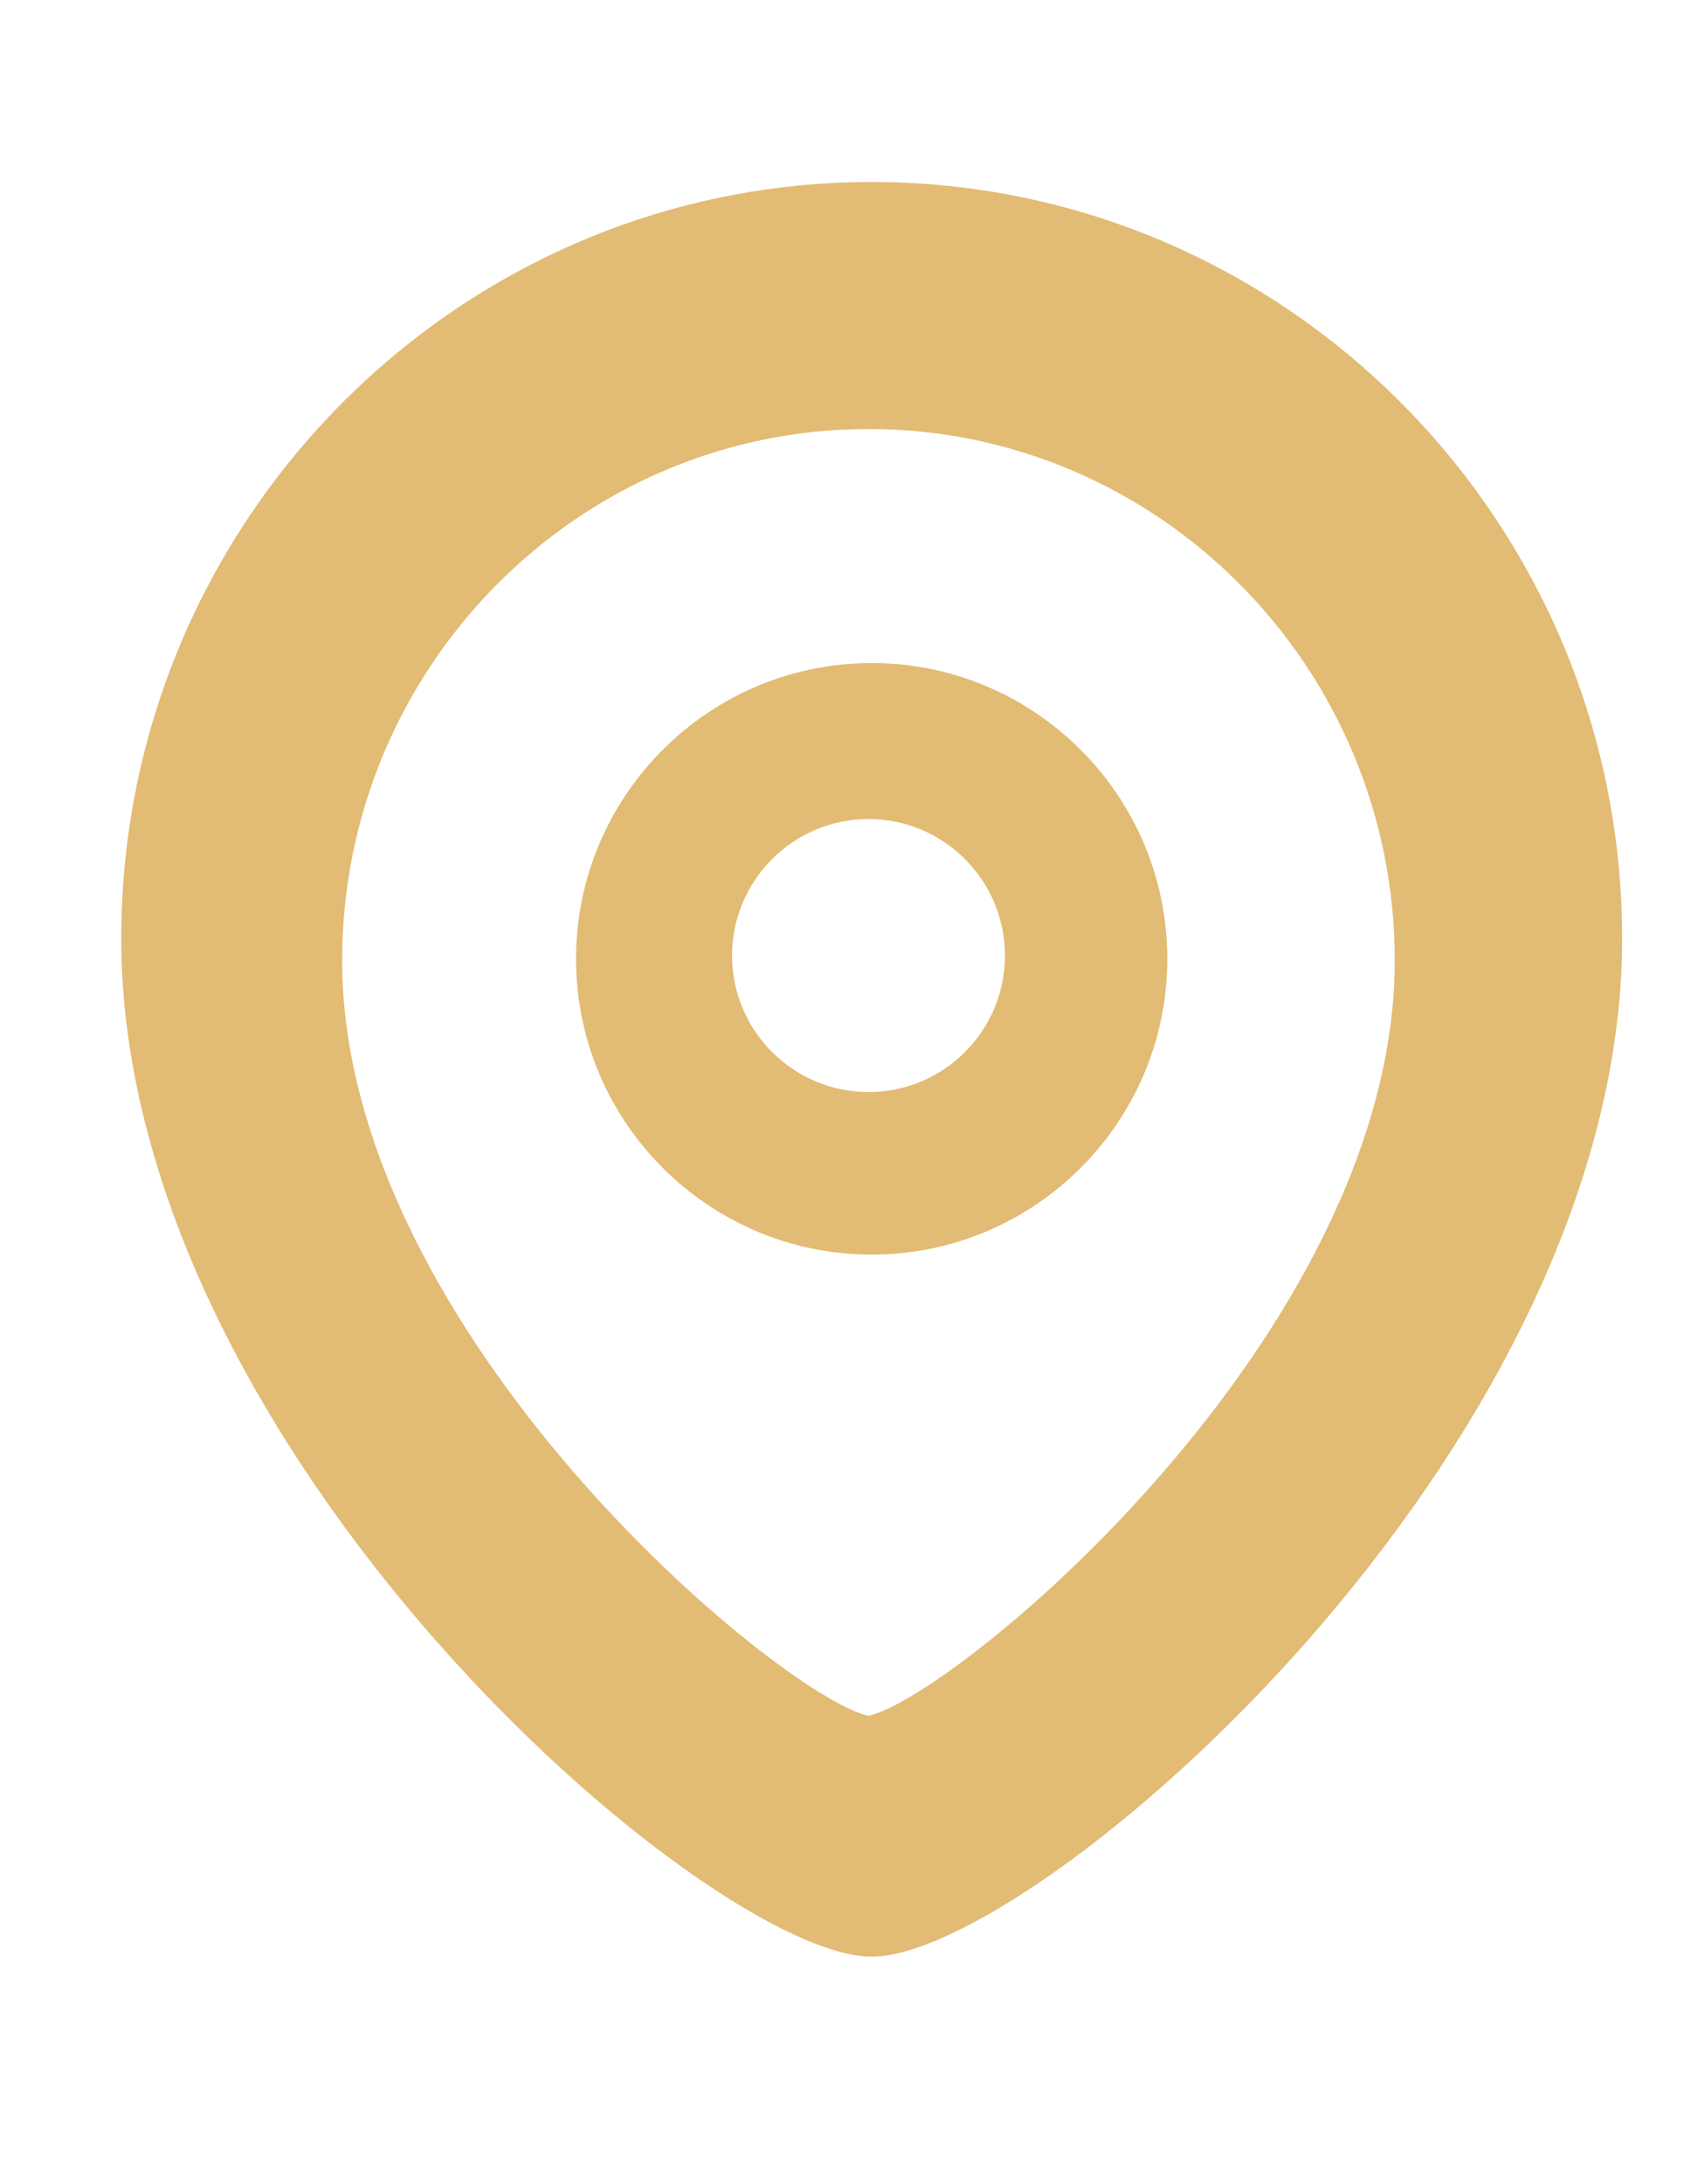
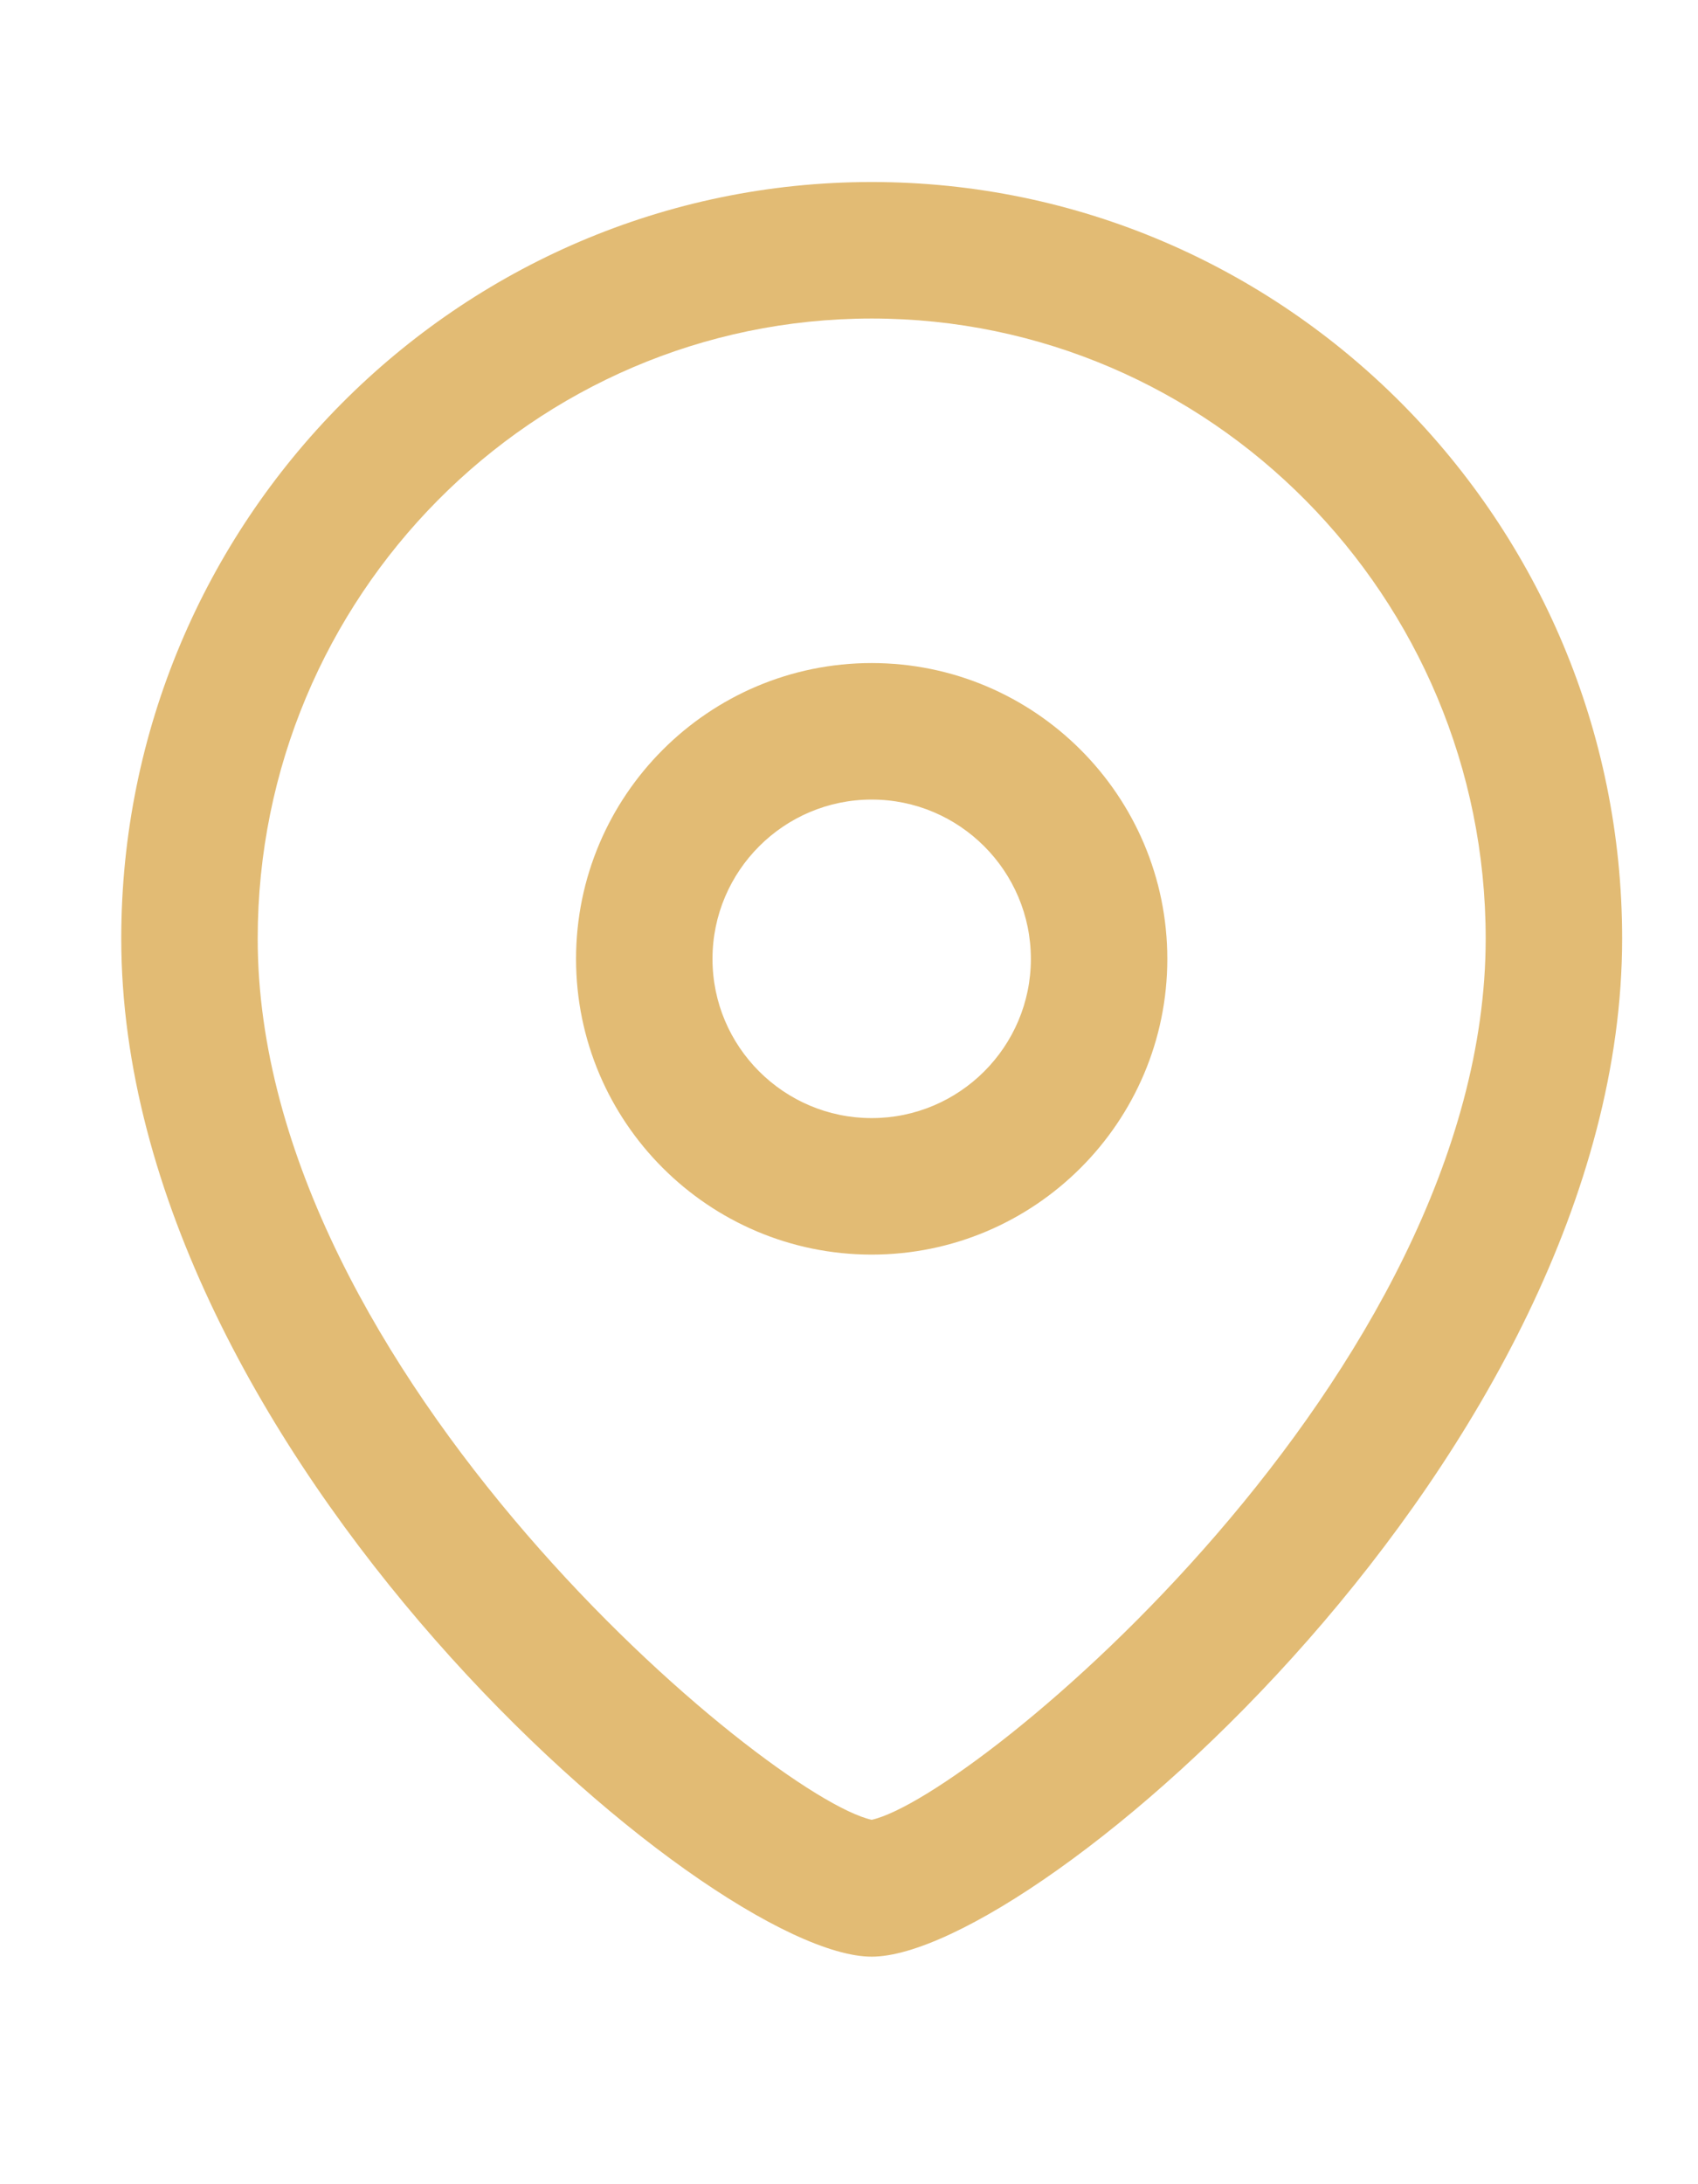
<svg xmlns="http://www.w3.org/2000/svg" width="56" height="72" viewBox="0 0 56 72" fill="none">
  <g opacity="0.9">
-     <path fill-rule="evenodd" clip-rule="evenodd" d="M28.642 10.285C40.339 10.285 49.856 19.874 49.856 31.661C49.856 46.151 33.255 60.428 28.642 60.428C24.028 60.428 7.427 46.151 7.427 31.661C7.427 19.874 16.944 10.285 28.642 10.285ZM28.642 14.142C19.071 14.142 11.284 22.003 11.284 31.661C11.284 43.95 25.746 55.923 28.642 56.561C31.537 55.92 45.999 43.948 45.999 31.661C45.999 22.003 38.212 14.142 28.642 14.142ZM28.644 23.142C33.252 23.142 37.001 26.891 37.001 31.502C37.001 36.11 33.252 39.857 28.644 39.857C24.036 39.857 20.287 36.11 20.287 31.502C20.287 26.891 24.036 23.142 28.644 23.142ZM28.644 26.999C26.163 26.999 24.144 29.018 24.144 31.502C24.144 33.983 26.163 35.999 28.644 35.999C31.125 35.999 33.144 33.983 33.144 31.502C33.144 29.018 31.125 26.999 28.644 26.999Z" fill="#DFB465" />
    <path fill-rule="evenodd" clip-rule="evenodd" d="M28.748 6C42.395 6 53.498 17.187 53.498 30.939C53.498 47.844 34.13 64.5 28.748 64.5C23.366 64.5 3.999 47.844 3.999 30.939C3.999 17.187 15.101 6 28.748 6ZM28.748 10.5C17.582 10.5 8.499 19.671 8.499 30.939C8.499 45.276 25.37 59.244 28.748 59.988C32.127 59.241 48.998 45.273 48.998 30.939C48.998 19.671 39.914 10.5 28.748 10.5ZM28.748 21.857C34.124 21.857 38.498 26.231 38.498 31.61C38.498 36.986 34.124 41.357 28.748 41.357C23.372 41.357 18.998 36.986 18.998 31.61C18.998 26.231 23.372 21.857 28.748 21.857ZM28.748 26.357C25.854 26.357 23.498 28.712 23.498 31.61C23.498 34.505 25.854 36.857 28.748 36.857C31.643 36.857 33.998 34.505 33.998 31.61C33.998 28.712 31.643 26.357 28.748 26.357Z" fill="#DFB465" />
  </g>
</svg>